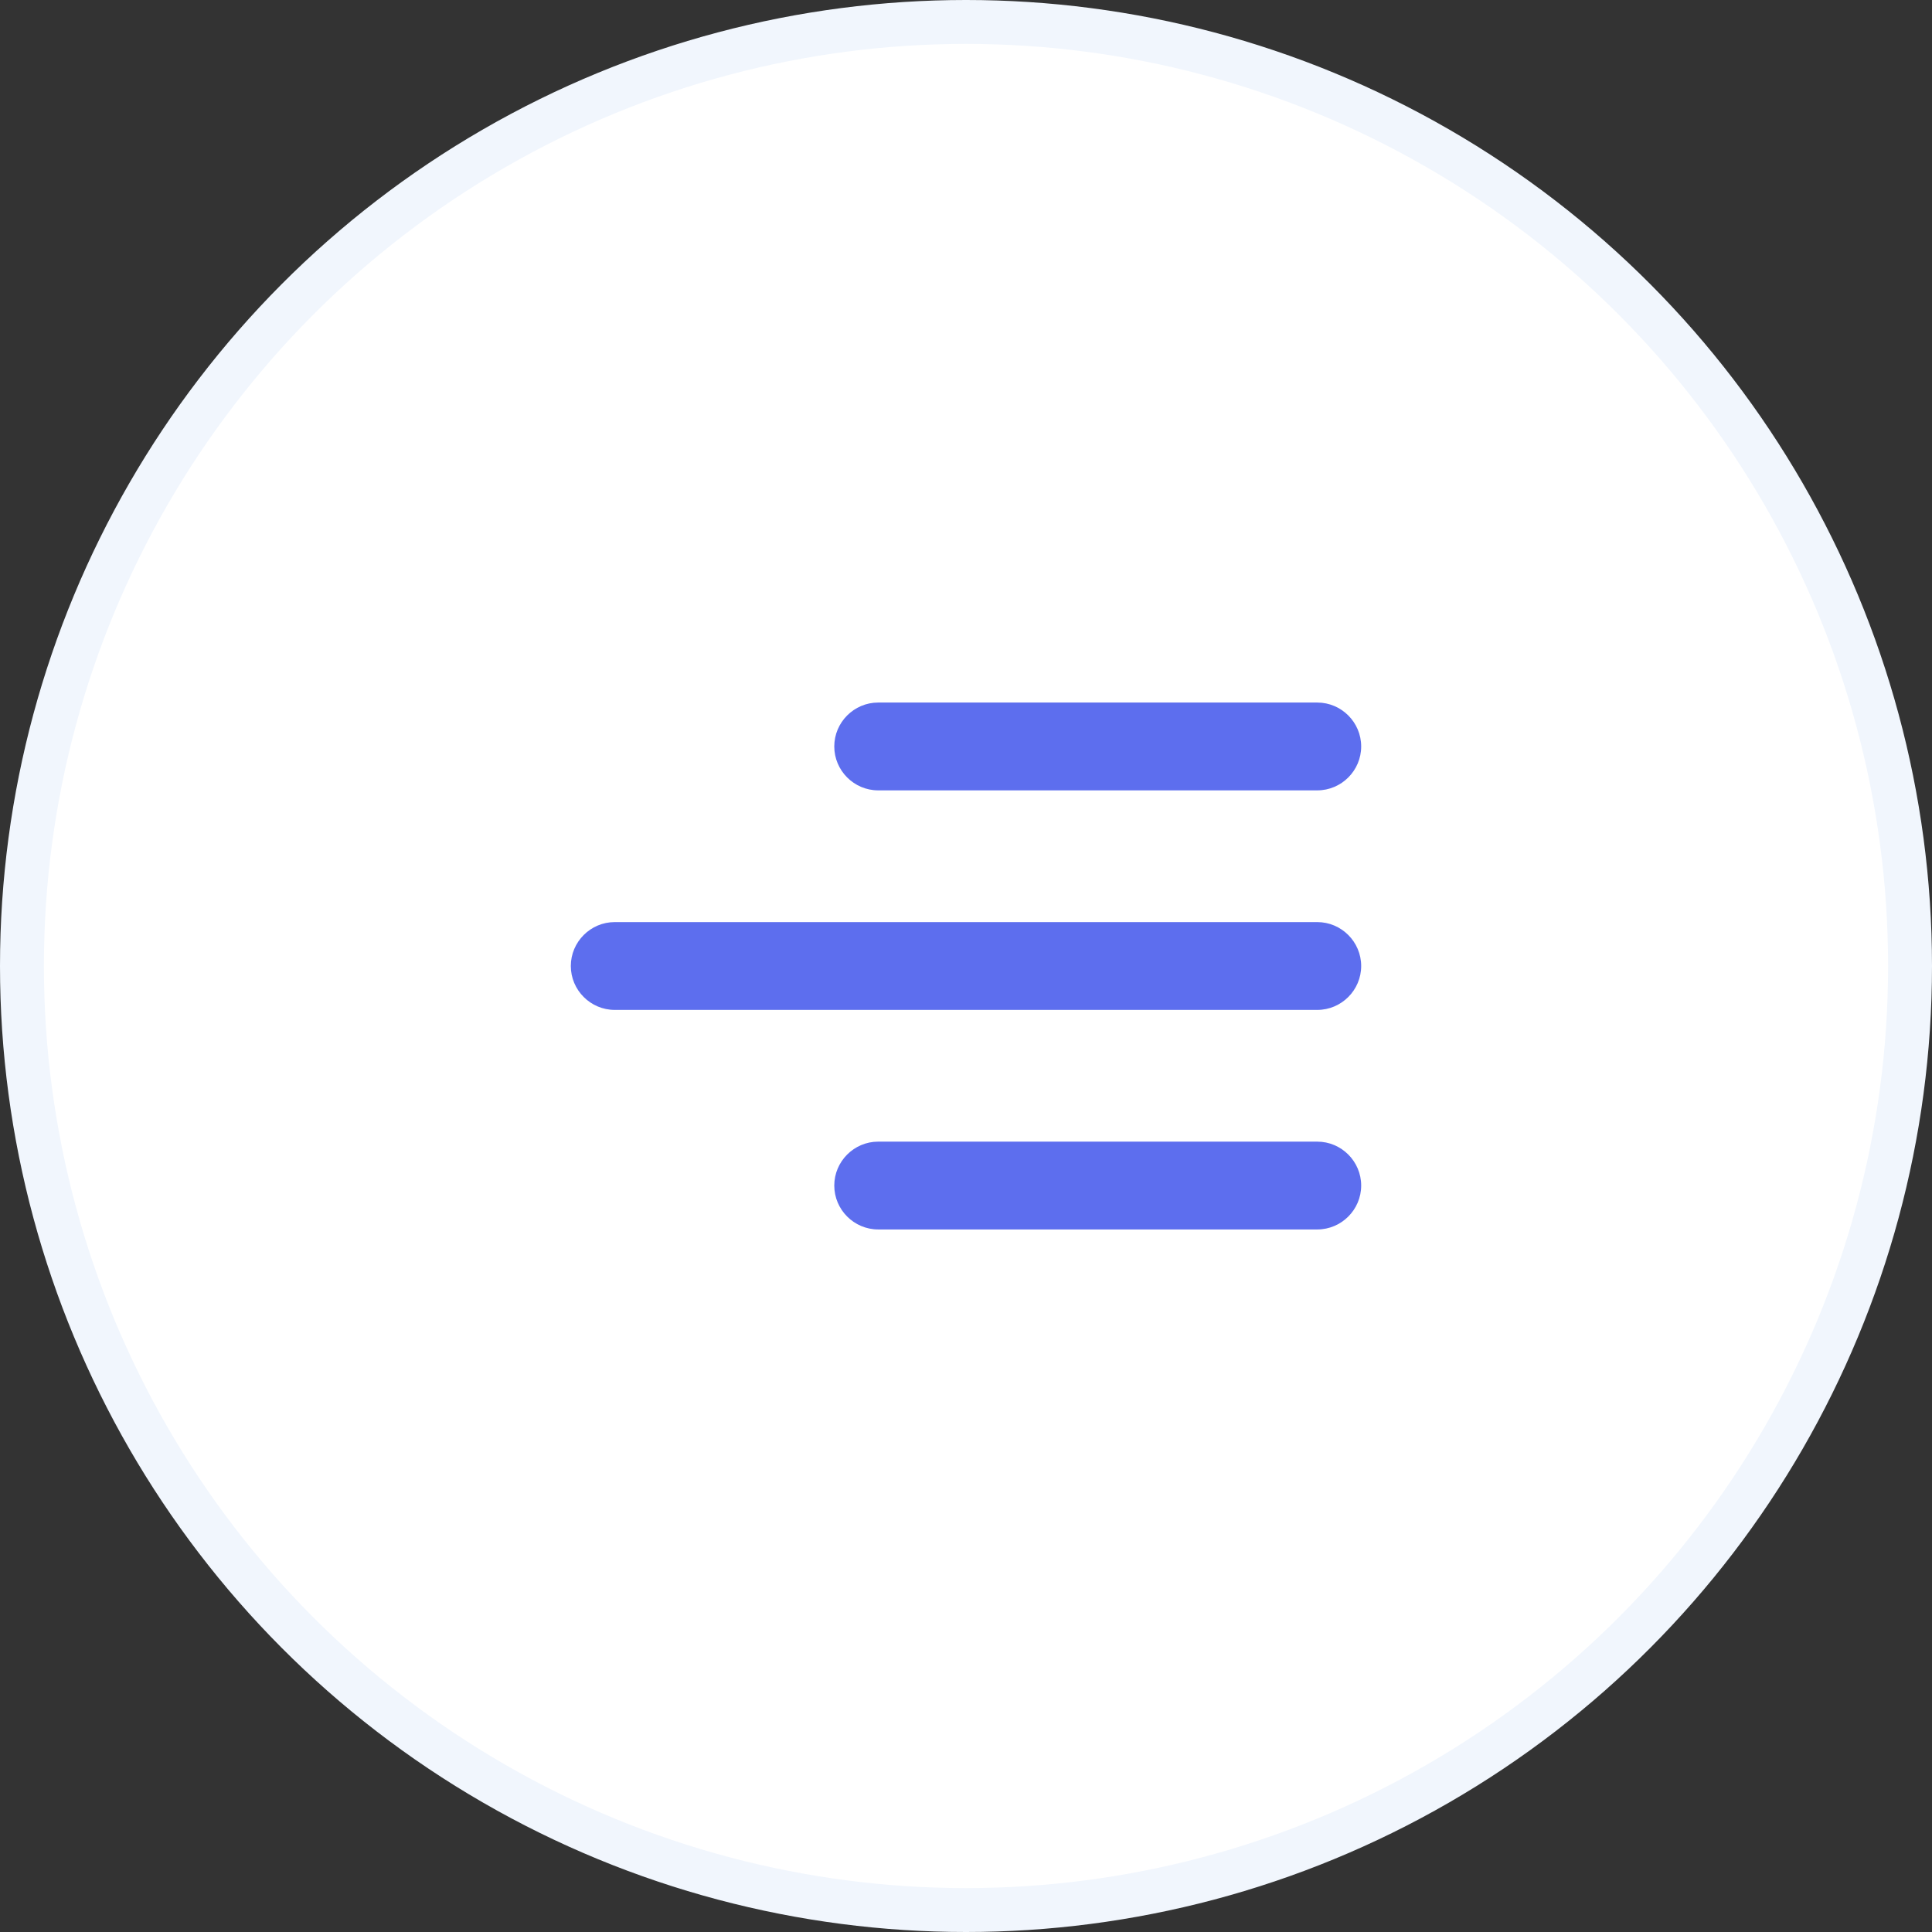
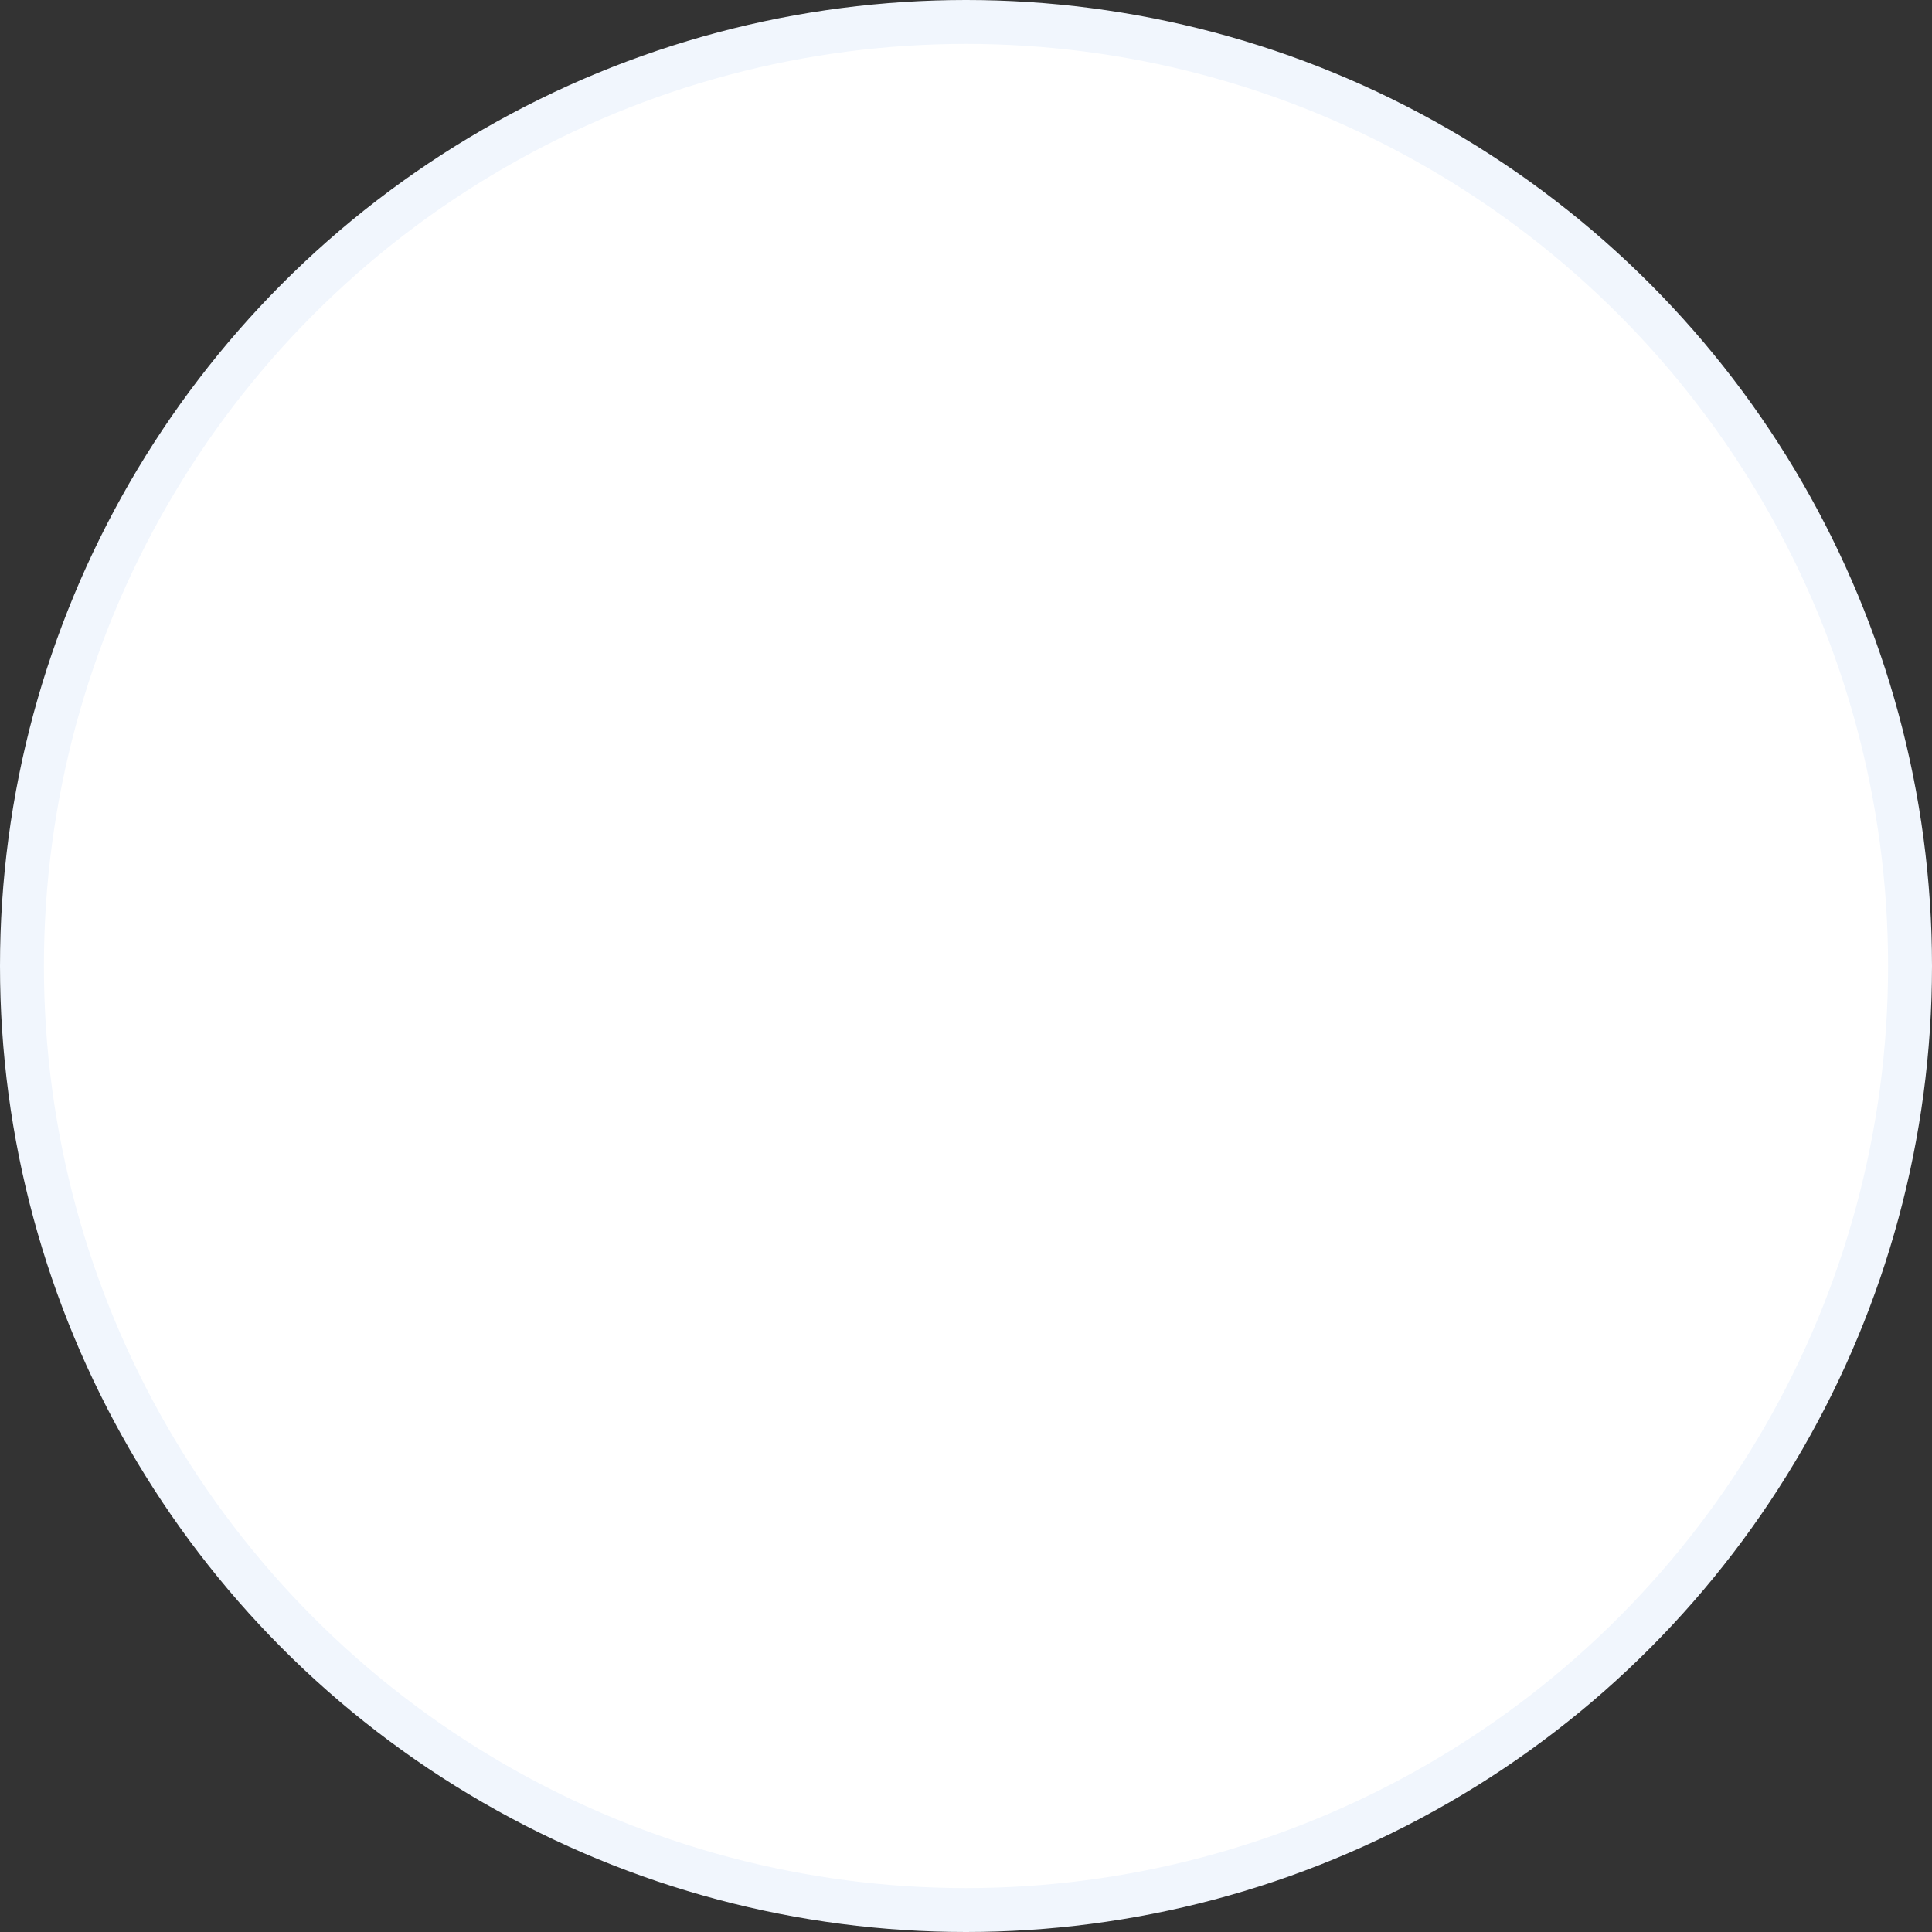
<svg xmlns="http://www.w3.org/2000/svg" width="44" height="44" fill="none">
  <rect width="100%" height="100%" fill="#333333" stroke="none" />
  <circle cx="22" cy="22" r="21.5" fill="#fff" stroke="#f1f6fd" />
-   <path fill-rule="evenodd" d="M19 17c0 .55.45 1 1 1h10c.55 0 1-.45 1-1s-.45-1-1-1H20c-.55 0-1 .45-1 1zm1 11h10c.55 0 1-.45 1-1s-.45-1-1-1H20c-.55 0-1 .45-1 1s.45 1 1 1zm10-5H14c-.55 0-1-.45-1-1s.45-1 1-1h16c.55 0 1 .45 1 1s-.45 1-1 1z" fill="#5d6eee" />
</svg>